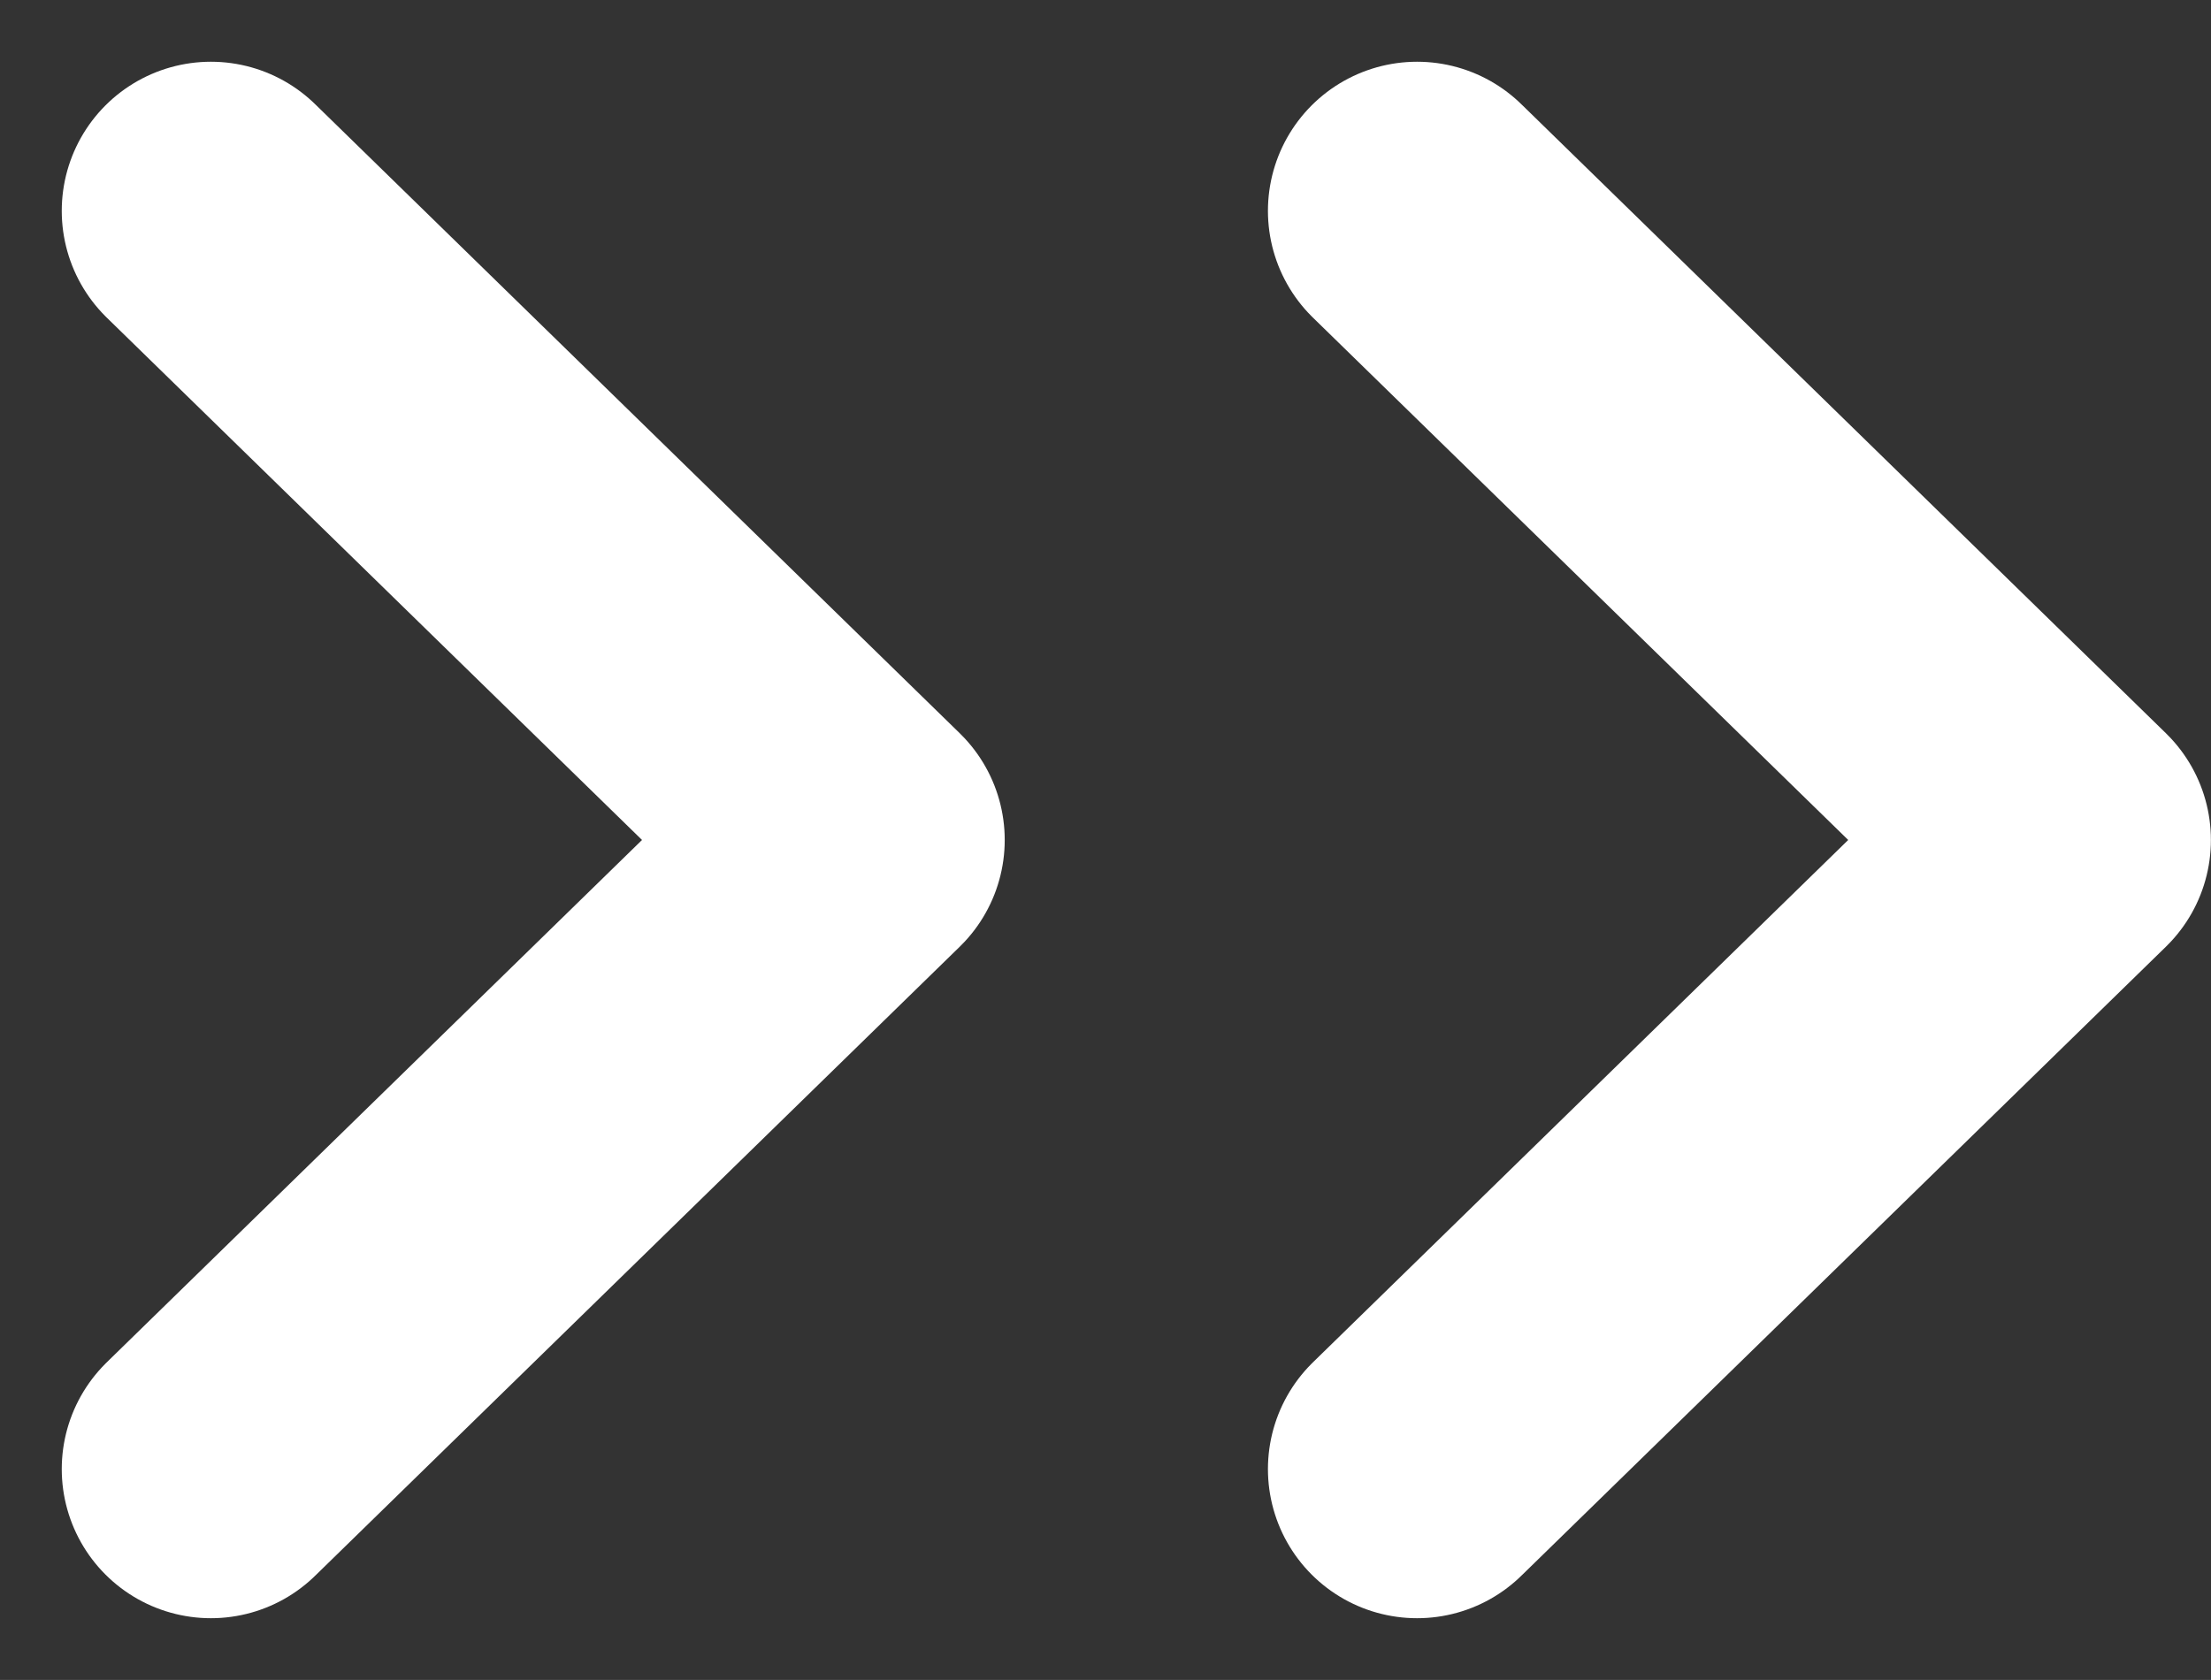
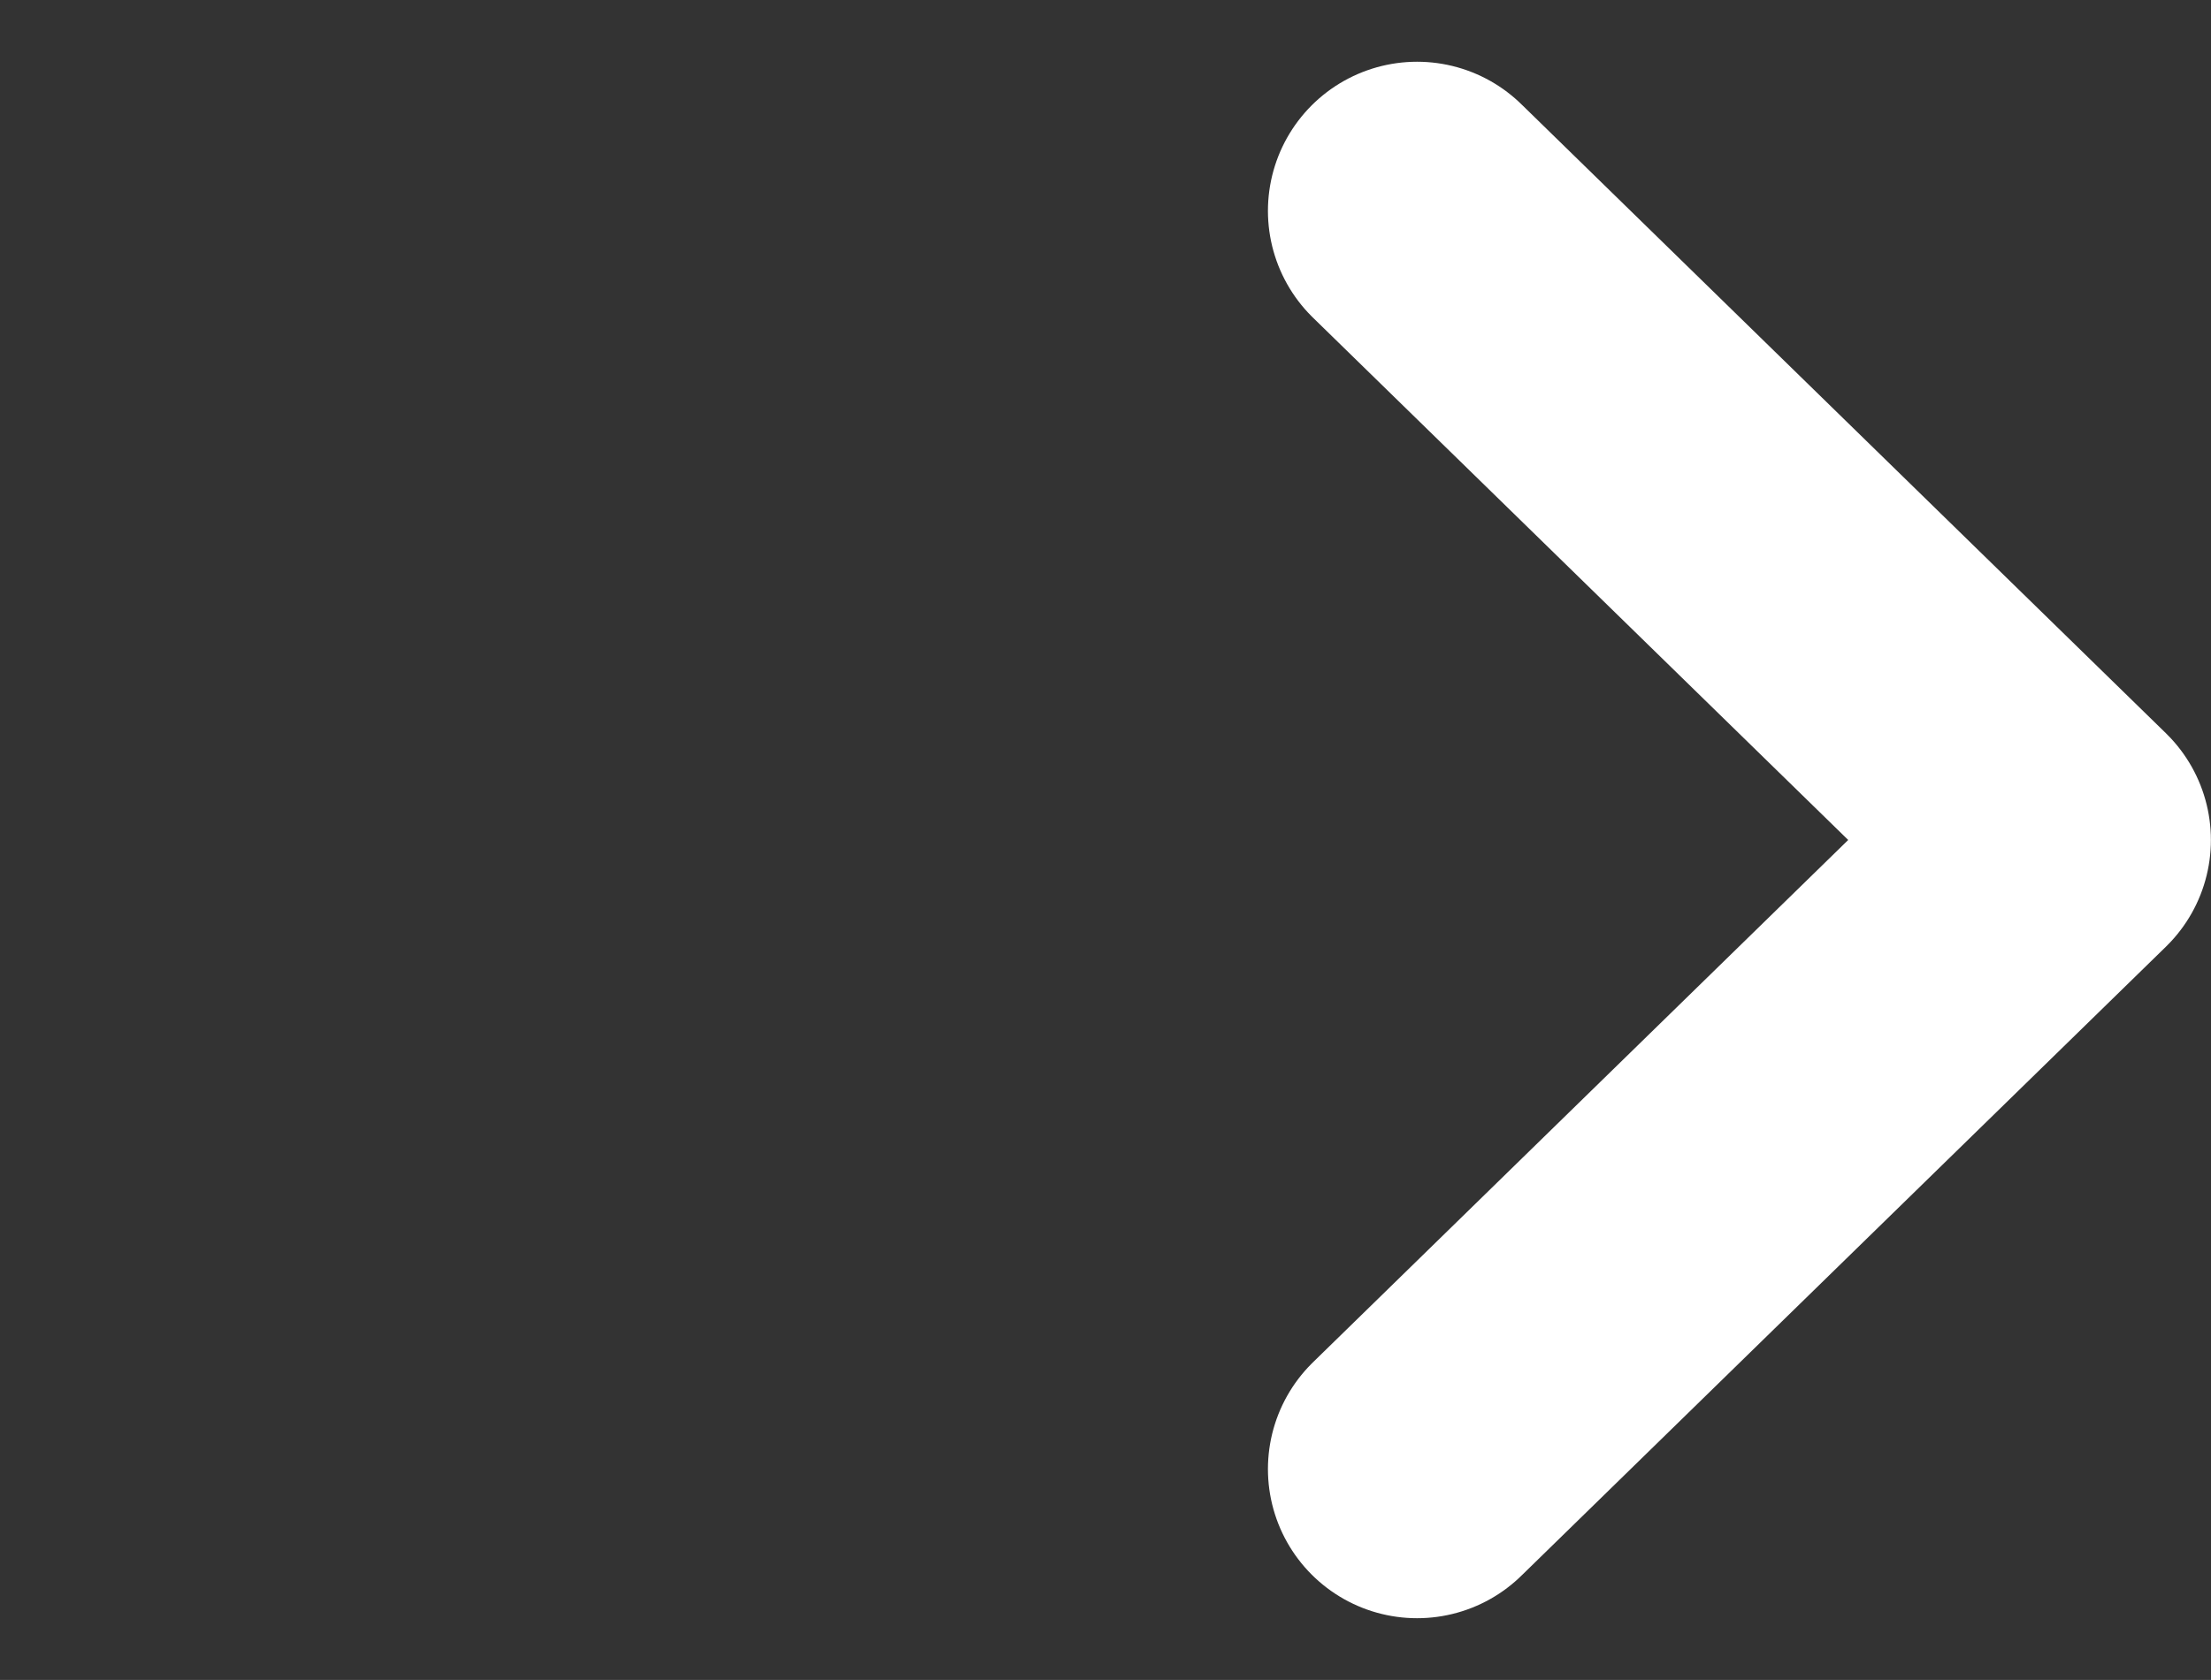
<svg xmlns="http://www.w3.org/2000/svg" height="16.898" viewBox="0 0 22.235 16.898" width="22.235">
  <rect x="0" y="0" width="22.235" height="16.898" fill="#333333" stroke="none" />
  <g fill="none" stroke="#fff" stroke-linecap="round" stroke-linejoin="round" stroke-width="3">
-     <path d="m0 6.483 6.328-6.483 6.328 6.483" transform="matrix(0 1 -1 0 8.604 2.121)" />
    <path d="m0 6.483 6.328-6.483 6.328 6.483" transform="matrix(0 1 -1 0 20.734 2.121)" />
  </g>
</svg>